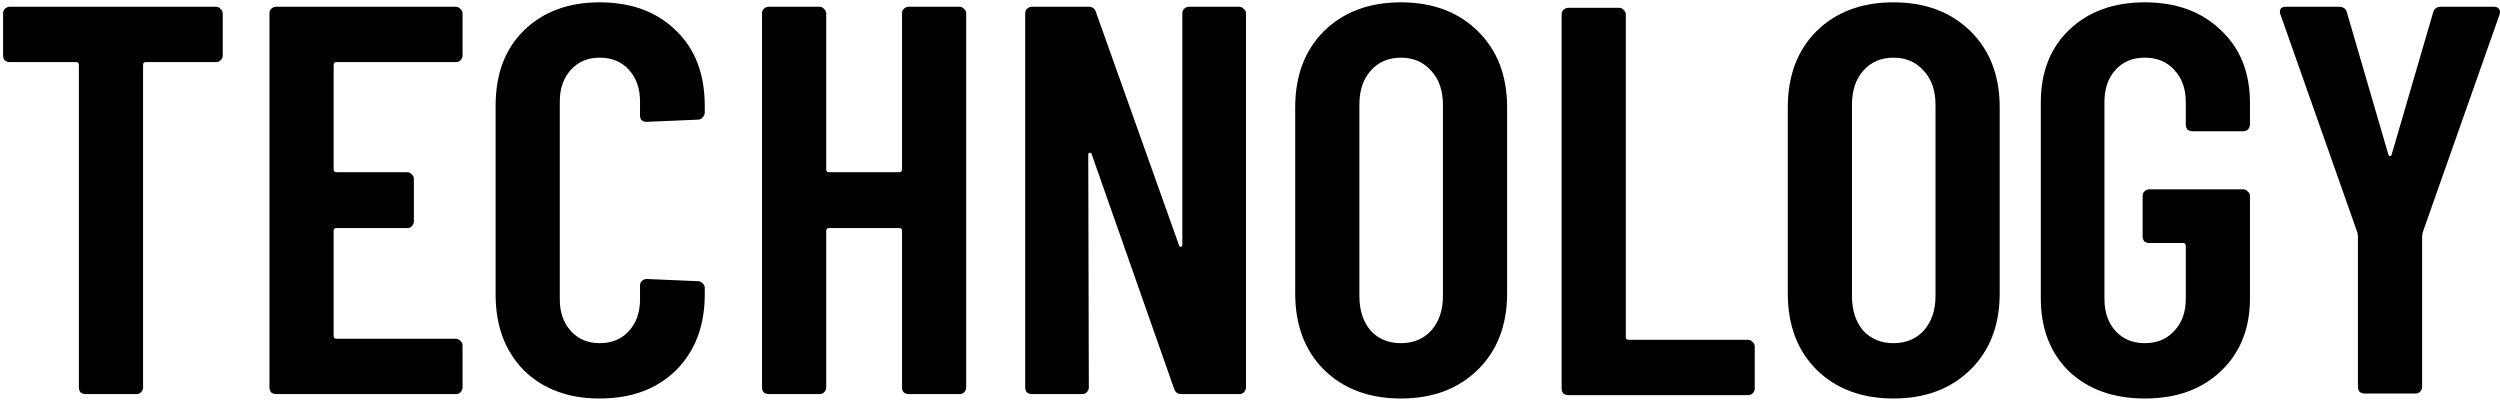
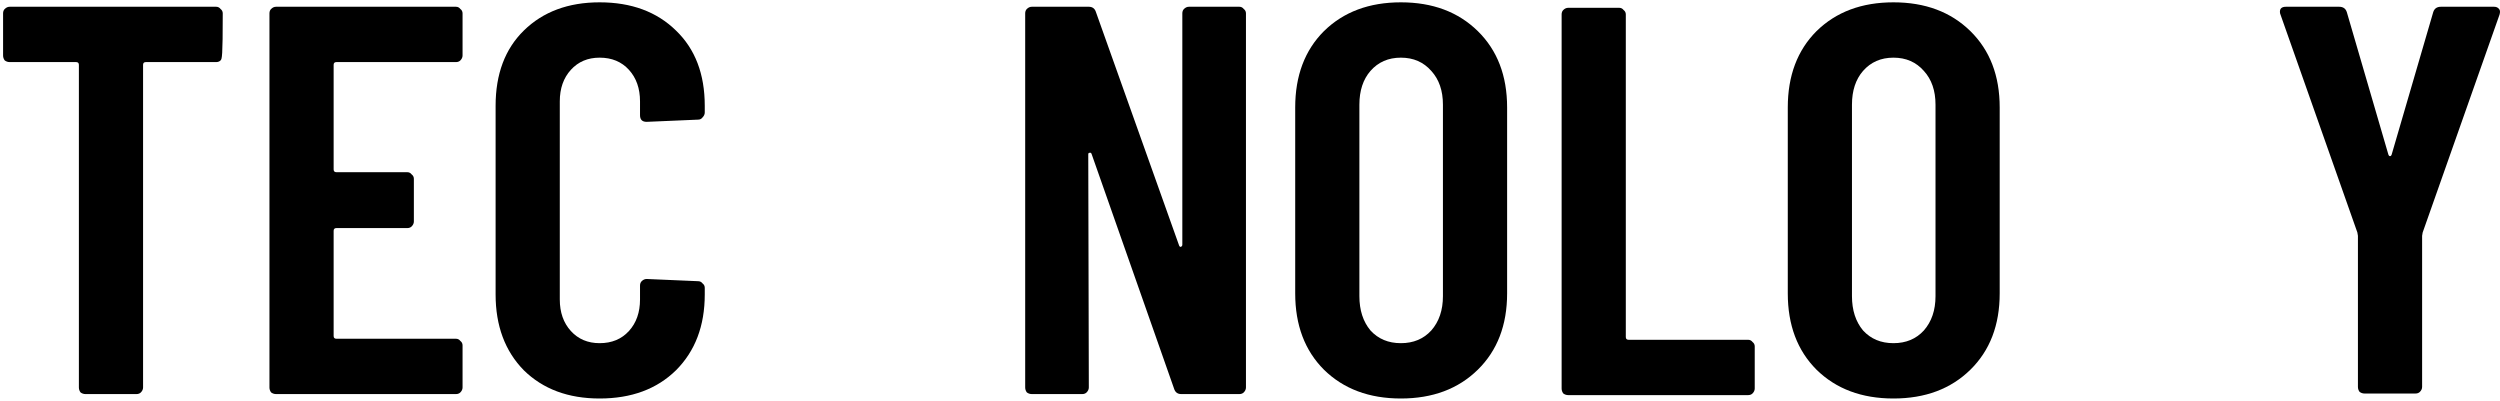
<svg xmlns="http://www.w3.org/2000/svg" width="741" height="119" viewBox="0 0 741 119" fill="none">
  <path d="M700.858 116.639C700.311 116.639 699.819 116.475 699.382 116.147C699.054 115.71 698.89 115.218 698.89 114.671V69.899L698.726 68.915L675.93 4.299C675.82 4.081 675.766 3.807 675.766 3.479C675.766 2.495 676.367 2.003 677.57 2.003H693.314C694.516 2.003 695.282 2.55 695.61 3.643L707.91 45.791C708.019 46.119 708.183 46.283 708.402 46.283C708.62 46.283 708.784 46.119 708.894 45.791L721.194 3.643C721.522 2.55 722.287 2.003 723.49 2.003H739.234C739.89 2.003 740.382 2.222 740.71 2.659C741.038 2.987 741.092 3.534 740.874 4.299L718.078 68.915L717.914 69.899V114.671C717.914 115.218 717.695 115.71 717.258 116.147C716.93 116.475 716.492 116.639 715.946 116.639H700.858Z" fill="black" />
-   <path d="M635.73 118.115C626.436 118.115 618.947 115.437 613.262 110.079C607.686 104.613 604.898 97.397 604.898 88.431V30.375C604.898 21.41 607.686 14.249 613.262 8.891C618.947 3.425 626.436 0.691 635.73 0.691C645.023 0.691 652.512 3.425 658.198 8.891C663.992 14.249 666.89 21.465 666.89 30.539V36.935C666.89 37.482 666.671 37.974 666.234 38.411C665.906 38.739 665.468 38.903 664.922 38.903H649.834C649.287 38.903 648.795 38.739 648.358 38.411C648.03 37.974 647.866 37.482 647.866 36.935V30.211C647.866 26.275 646.718 23.105 644.422 20.699C642.235 18.294 639.338 17.091 635.73 17.091C632.122 17.091 629.224 18.294 627.038 20.699C624.851 23.105 623.758 26.275 623.758 30.211V88.595C623.758 92.531 624.851 95.702 627.038 98.107C629.224 100.513 632.122 101.715 635.73 101.715C639.338 101.715 642.235 100.513 644.422 98.107C646.718 95.702 647.866 92.531 647.866 88.595V72.851C647.866 72.305 647.592 72.031 647.046 72.031H637.042C636.495 72.031 636.003 71.867 635.566 71.539C635.238 71.102 635.074 70.61 635.074 70.063V58.091C635.074 57.545 635.238 57.107 635.566 56.779C636.003 56.342 636.495 56.123 637.042 56.123H664.922C665.468 56.123 665.906 56.342 666.234 56.779C666.671 57.107 666.89 57.545 666.89 58.091V88.431C666.89 97.397 663.992 104.613 658.198 110.079C652.512 115.437 645.023 118.115 635.73 118.115Z" fill="black" />
  <path d="M561.222 118.115C551.819 118.115 544.22 115.273 538.426 109.587C532.74 103.902 529.898 96.358 529.898 86.955V31.851C529.898 22.449 532.74 14.905 538.426 9.219C544.22 3.534 551.819 0.691 561.222 0.691C570.624 0.691 578.223 3.534 584.018 9.219C589.812 14.905 592.71 22.449 592.71 31.851V86.955C592.71 96.358 589.812 103.902 584.018 109.587C578.223 115.273 570.624 118.115 561.222 118.115ZM561.222 101.715C564.939 101.715 567.946 100.458 570.242 97.943C572.538 95.319 573.686 91.93 573.686 87.775V31.031C573.686 26.877 572.538 23.542 570.242 21.027C567.946 18.403 564.939 17.091 561.222 17.091C557.504 17.091 554.498 18.403 552.202 21.027C550.015 23.542 548.922 26.877 548.922 31.031V87.775C548.922 91.93 550.015 95.319 552.202 97.943C554.498 100.458 557.504 101.715 561.222 101.715Z" fill="black" />
  <path d="M464.834 117.112C464.287 117.112 463.795 116.948 463.358 116.62C463.03 116.183 462.866 115.691 462.866 115.144V4.28C462.866 3.733 463.03 3.296 463.358 2.968C463.795 2.531 464.287 2.312 464.834 2.312H479.922C480.468 2.312 480.906 2.531 481.234 2.968C481.671 3.296 481.89 3.733 481.89 4.28V99.892C481.89 100.439 482.163 100.712 482.71 100.712H518.134C518.68 100.712 519.118 100.931 519.446 101.368C519.883 101.696 520.102 102.133 520.102 102.68V115.144C520.102 115.691 519.883 116.183 519.446 116.62C519.118 116.948 518.68 117.112 518.134 117.112H464.834Z" fill="black" />
  <path d="M415.222 118.115C405.819 118.115 398.22 115.273 392.426 109.587C386.74 103.902 383.898 96.358 383.898 86.955V31.851C383.898 22.449 386.74 14.905 392.426 9.219C398.22 3.534 405.819 0.691 415.222 0.691C424.624 0.691 432.223 3.534 438.018 9.219C443.812 14.905 446.71 22.449 446.71 31.851V86.955C446.71 96.358 443.812 103.902 438.018 109.587C432.223 115.273 424.624 118.115 415.222 118.115ZM415.222 101.715C418.939 101.715 421.946 100.458 424.242 97.943C426.538 95.319 427.686 91.93 427.686 87.775V31.031C427.686 26.877 426.538 23.542 424.242 21.027C421.946 18.403 418.939 17.091 415.222 17.091C411.504 17.091 408.498 18.403 406.202 21.027C404.015 23.542 402.922 26.877 402.922 31.031V87.775C402.922 91.93 404.015 95.319 406.202 97.943C408.498 100.458 411.504 101.715 415.222 101.715Z" fill="black" />
  <path d="M350.442 3.971C350.442 3.425 350.606 2.987 350.934 2.659C351.371 2.222 351.863 2.003 352.41 2.003H367.334C367.88 2.003 368.318 2.222 368.646 2.659C369.083 2.987 369.302 3.425 369.302 3.971V114.835C369.302 115.382 369.083 115.874 368.646 116.311C368.318 116.639 367.88 116.803 367.334 116.803H350.114C349.02 116.803 348.31 116.257 347.982 115.163L323.546 45.627C323.436 45.299 323.218 45.19 322.89 45.299C322.671 45.299 322.562 45.463 322.562 45.791L322.726 114.835C322.726 115.382 322.507 115.874 322.07 116.311C321.742 116.639 321.304 116.803 320.758 116.803H305.834C305.287 116.803 304.795 116.639 304.358 116.311C304.03 115.874 303.866 115.382 303.866 114.835V3.971C303.866 3.425 304.03 2.987 304.358 2.659C304.795 2.222 305.287 2.003 305.834 2.003H322.726C323.819 2.003 324.53 2.55 324.858 3.643L349.458 72.687C349.567 73.015 349.731 73.179 349.95 73.179C350.278 73.07 350.442 72.851 350.442 72.523V3.971Z" fill="black" />
-   <path d="M267.358 3.971C267.358 3.425 267.522 2.987 267.85 2.659C268.287 2.222 268.779 2.003 269.326 2.003H284.414C284.96 2.003 285.398 2.222 285.726 2.659C286.163 2.987 286.382 3.425 286.382 3.971V114.835C286.382 115.382 286.163 115.874 285.726 116.311C285.398 116.639 284.96 116.803 284.414 116.803H269.326C268.779 116.803 268.287 116.639 267.85 116.311C267.522 115.874 267.358 115.382 267.358 114.835V68.423C267.358 67.877 267.084 67.603 266.538 67.603H245.71C245.163 67.603 244.89 67.877 244.89 68.423V114.835C244.89 115.382 244.671 115.874 244.234 116.311C243.906 116.639 243.468 116.803 242.922 116.803H227.834C227.287 116.803 226.795 116.639 226.358 116.311C226.03 115.874 225.866 115.382 225.866 114.835V3.971C225.866 3.425 226.03 2.987 226.358 2.659C226.795 2.222 227.287 2.003 227.834 2.003H242.922C243.468 2.003 243.906 2.222 244.234 2.659C244.671 2.987 244.89 3.425 244.89 3.971V50.219C244.89 50.766 245.163 51.039 245.71 51.039H266.538C267.084 51.039 267.358 50.766 267.358 50.219V3.971Z" fill="black" />
  <path d="M177.73 118.115C168.436 118.115 160.947 115.327 155.262 109.751C149.686 104.066 146.898 96.577 146.898 87.283V31.359C146.898 21.957 149.686 14.522 155.262 9.055C160.947 3.479 168.436 0.691 177.73 0.691C187.132 0.691 194.676 3.479 200.362 9.055C206.047 14.522 208.89 21.957 208.89 31.359V33.327C208.89 33.874 208.671 34.366 208.234 34.803C207.906 35.241 207.468 35.459 206.922 35.459L191.67 36.115C190.358 36.115 189.702 35.459 189.702 34.147V30.047C189.702 26.221 188.608 23.105 186.422 20.699C184.235 18.294 181.338 17.091 177.73 17.091C174.231 17.091 171.388 18.294 169.202 20.699C167.015 23.105 165.922 26.221 165.922 30.047V88.759C165.922 92.586 167.015 95.702 169.202 98.107C171.388 100.513 174.231 101.715 177.73 101.715C181.338 101.715 184.235 100.513 186.422 98.107C188.608 95.702 189.702 92.586 189.702 88.759V84.659C189.702 84.113 189.866 83.675 190.194 83.347C190.631 82.91 191.123 82.691 191.67 82.691L206.922 83.347C207.468 83.347 207.906 83.566 208.234 84.003C208.671 84.331 208.89 84.769 208.89 85.315V87.283C208.89 96.577 206.047 104.066 200.362 109.751C194.676 115.327 187.132 118.115 177.73 118.115Z" fill="black" />
  <path d="M137.102 16.435C137.102 16.982 136.883 17.474 136.446 17.911C136.118 18.239 135.68 18.403 135.134 18.403H99.71C99.163 18.403 98.89 18.677 98.89 19.223V50.219C98.89 50.766 99.163 51.039 99.71 51.039H120.702C121.248 51.039 121.686 51.258 122.014 51.695C122.451 52.023 122.67 52.461 122.67 53.007V65.635C122.67 66.182 122.451 66.674 122.014 67.111C121.686 67.439 121.248 67.603 120.702 67.603H99.71C99.163 67.603 98.89 67.877 98.89 68.423V99.583C98.89 100.13 99.163 100.403 99.71 100.403H135.134C135.68 100.403 136.118 100.622 136.446 101.059C136.883 101.387 137.102 101.825 137.102 102.371V114.835C137.102 115.382 136.883 115.874 136.446 116.311C136.118 116.639 135.68 116.803 135.134 116.803H81.834C81.287 116.803 80.795 116.639 80.358 116.311C80.03 115.874 79.866 115.382 79.866 114.835V3.971C79.866 3.425 80.03 2.987 80.358 2.659C80.795 2.222 81.287 2.003 81.834 2.003H135.134C135.68 2.003 136.118 2.222 136.446 2.659C136.883 2.987 137.102 3.425 137.102 3.971V16.435Z" fill="black" />
-   <path d="M64.054 2.003C64.601 2.003 65.038 2.222 65.366 2.659C65.803 2.987 66.022 3.425 66.022 3.971V16.435C66.022 16.982 65.803 17.474 65.366 17.911C65.038 18.239 64.601 18.403 64.054 18.403H43.226C42.679 18.403 42.406 18.677 42.406 19.223V114.835C42.406 115.382 42.187 115.874 41.75 116.311C41.422 116.639 40.985 116.803 40.438 116.803H25.35C24.803 116.803 24.311 116.639 23.874 116.311C23.546 115.874 23.382 115.382 23.382 114.835V19.223C23.382 18.677 23.109 18.403 22.562 18.403H2.882C2.335 18.403 1.843 18.239 1.406 17.911C1.078 17.474 0.914 16.982 0.914 16.435V3.971C0.914 3.425 1.078 2.987 1.406 2.659C1.843 2.222 2.335 2.003 2.882 2.003H64.054Z" fill="black" />
+   <path d="M64.054 2.003C64.601 2.003 65.038 2.222 65.366 2.659C65.803 2.987 66.022 3.425 66.022 3.971C66.022 16.982 65.803 17.474 65.366 17.911C65.038 18.239 64.601 18.403 64.054 18.403H43.226C42.679 18.403 42.406 18.677 42.406 19.223V114.835C42.406 115.382 42.187 115.874 41.75 116.311C41.422 116.639 40.985 116.803 40.438 116.803H25.35C24.803 116.803 24.311 116.639 23.874 116.311C23.546 115.874 23.382 115.382 23.382 114.835V19.223C23.382 18.677 23.109 18.403 22.562 18.403H2.882C2.335 18.403 1.843 18.239 1.406 17.911C1.078 17.474 0.914 16.982 0.914 16.435V3.971C0.914 3.425 1.078 2.987 1.406 2.659C1.843 2.222 2.335 2.003 2.882 2.003H64.054Z" fill="black" />
</svg>